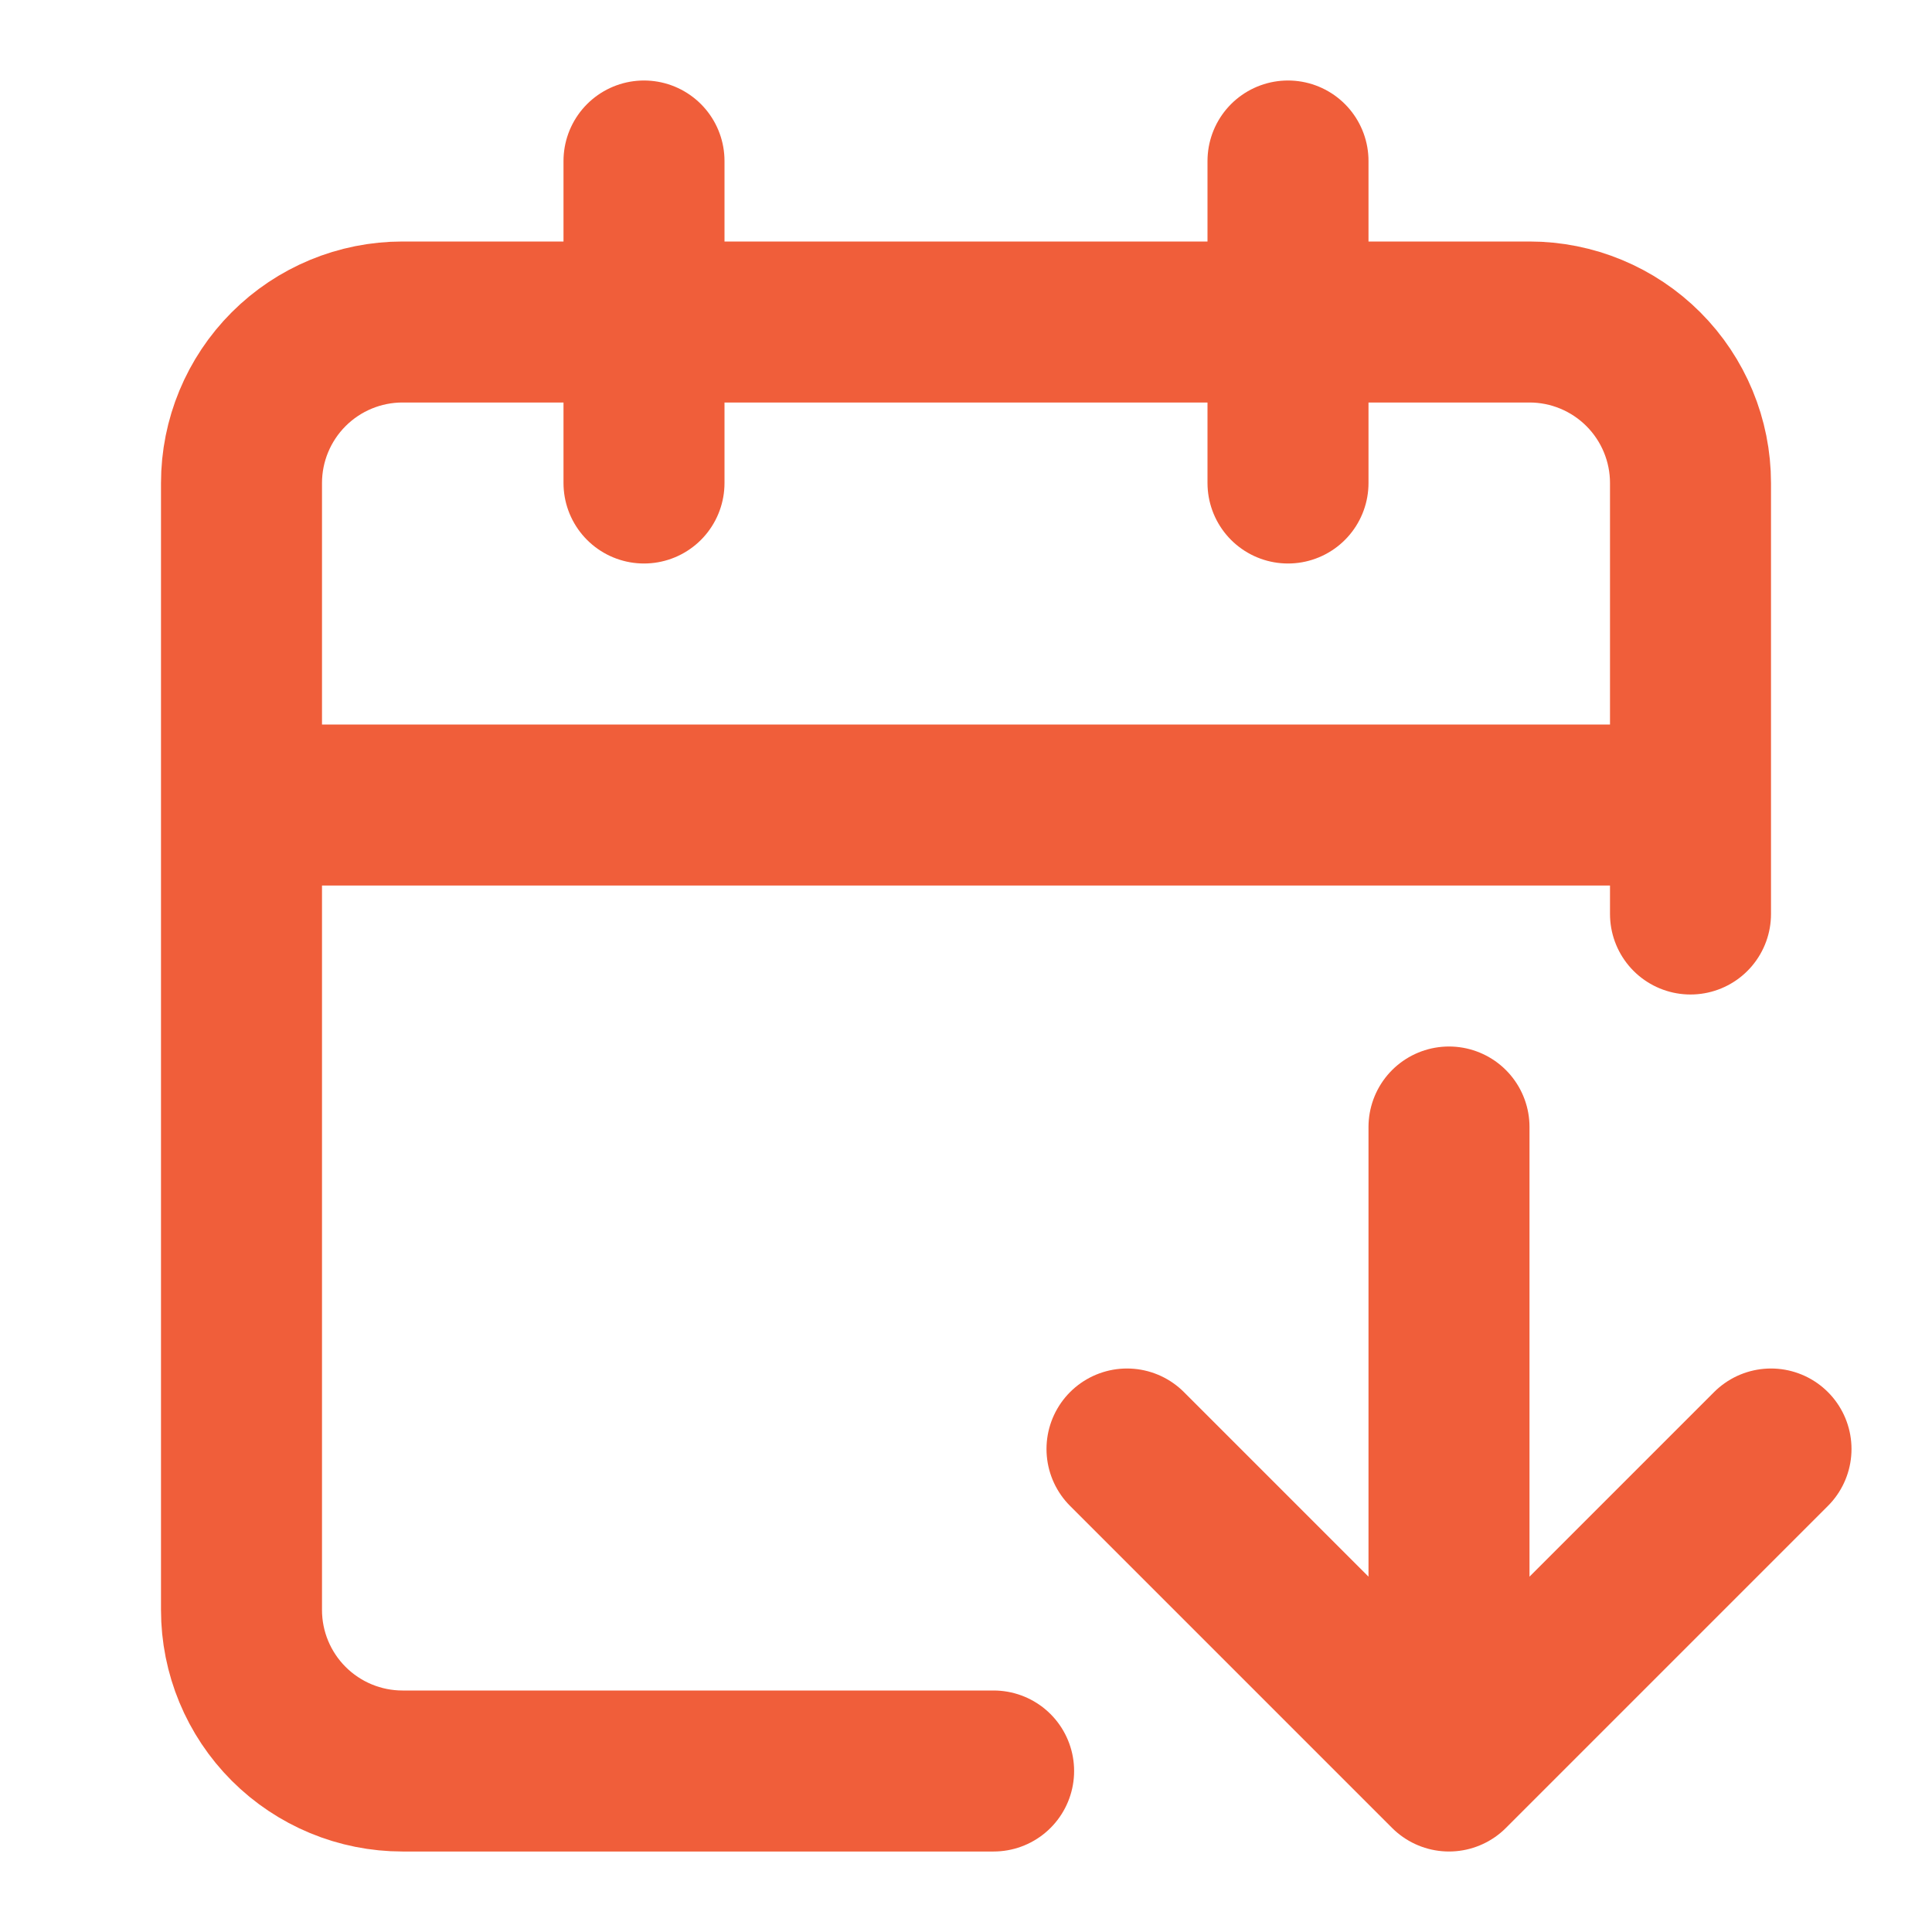
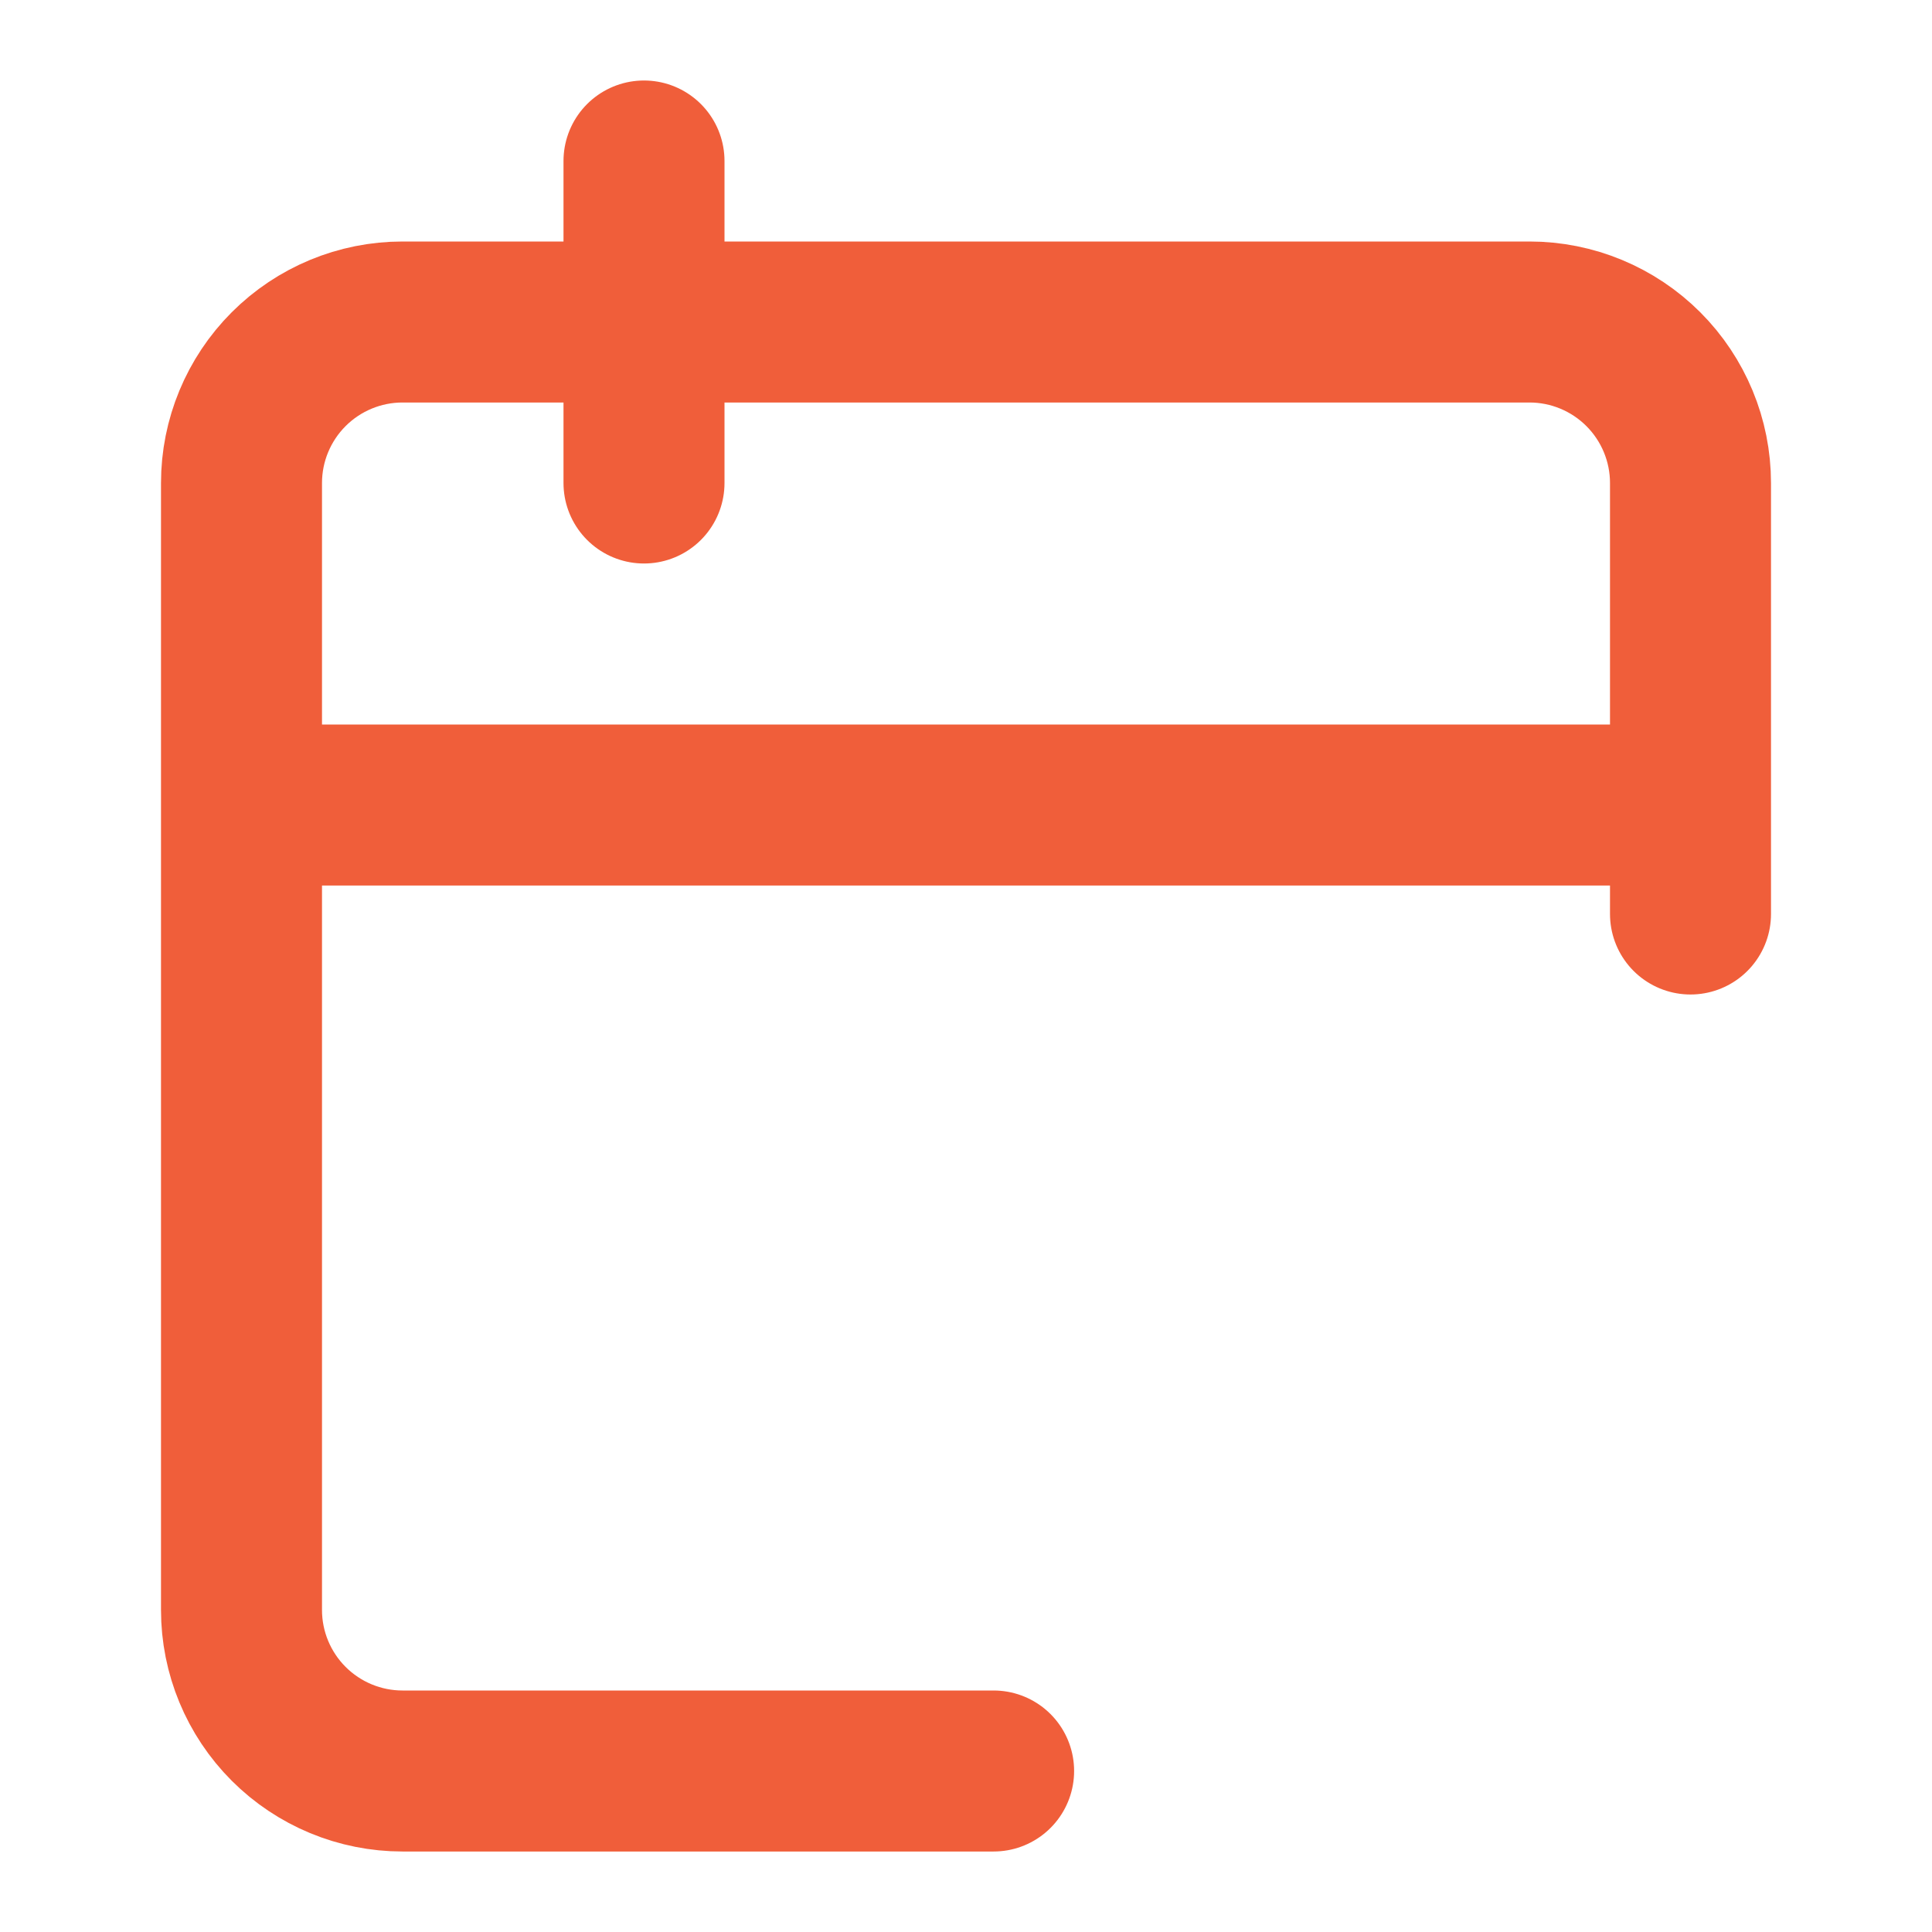
<svg xmlns="http://www.w3.org/2000/svg" width="24" height="24" viewBox="0 0 24 24" fill="none">
-   <path d="M14 18L18 22M18 22L22 18M18 22V14M16 2V6" stroke="#F05E3A" stroke-width="2" stroke-linecap="round" stroke-linejoin="round" />
  <path d="M21 11.354V6C21 5.47 20.789 4.961 20.414 4.586C20.039 4.211 19.53 4 19 4H5C4.47 4 3.961 4.211 3.586 4.586C3.211 4.961 3 5.47 3 6V20C3 20.53 3.211 21.039 3.586 21.414C3.961 21.789 4.47 22 5 22H12.343M3 10H21M8 2V6" stroke="#F05E3A" stroke-width="2" stroke-linecap="round" stroke-linejoin="round" />
</svg>